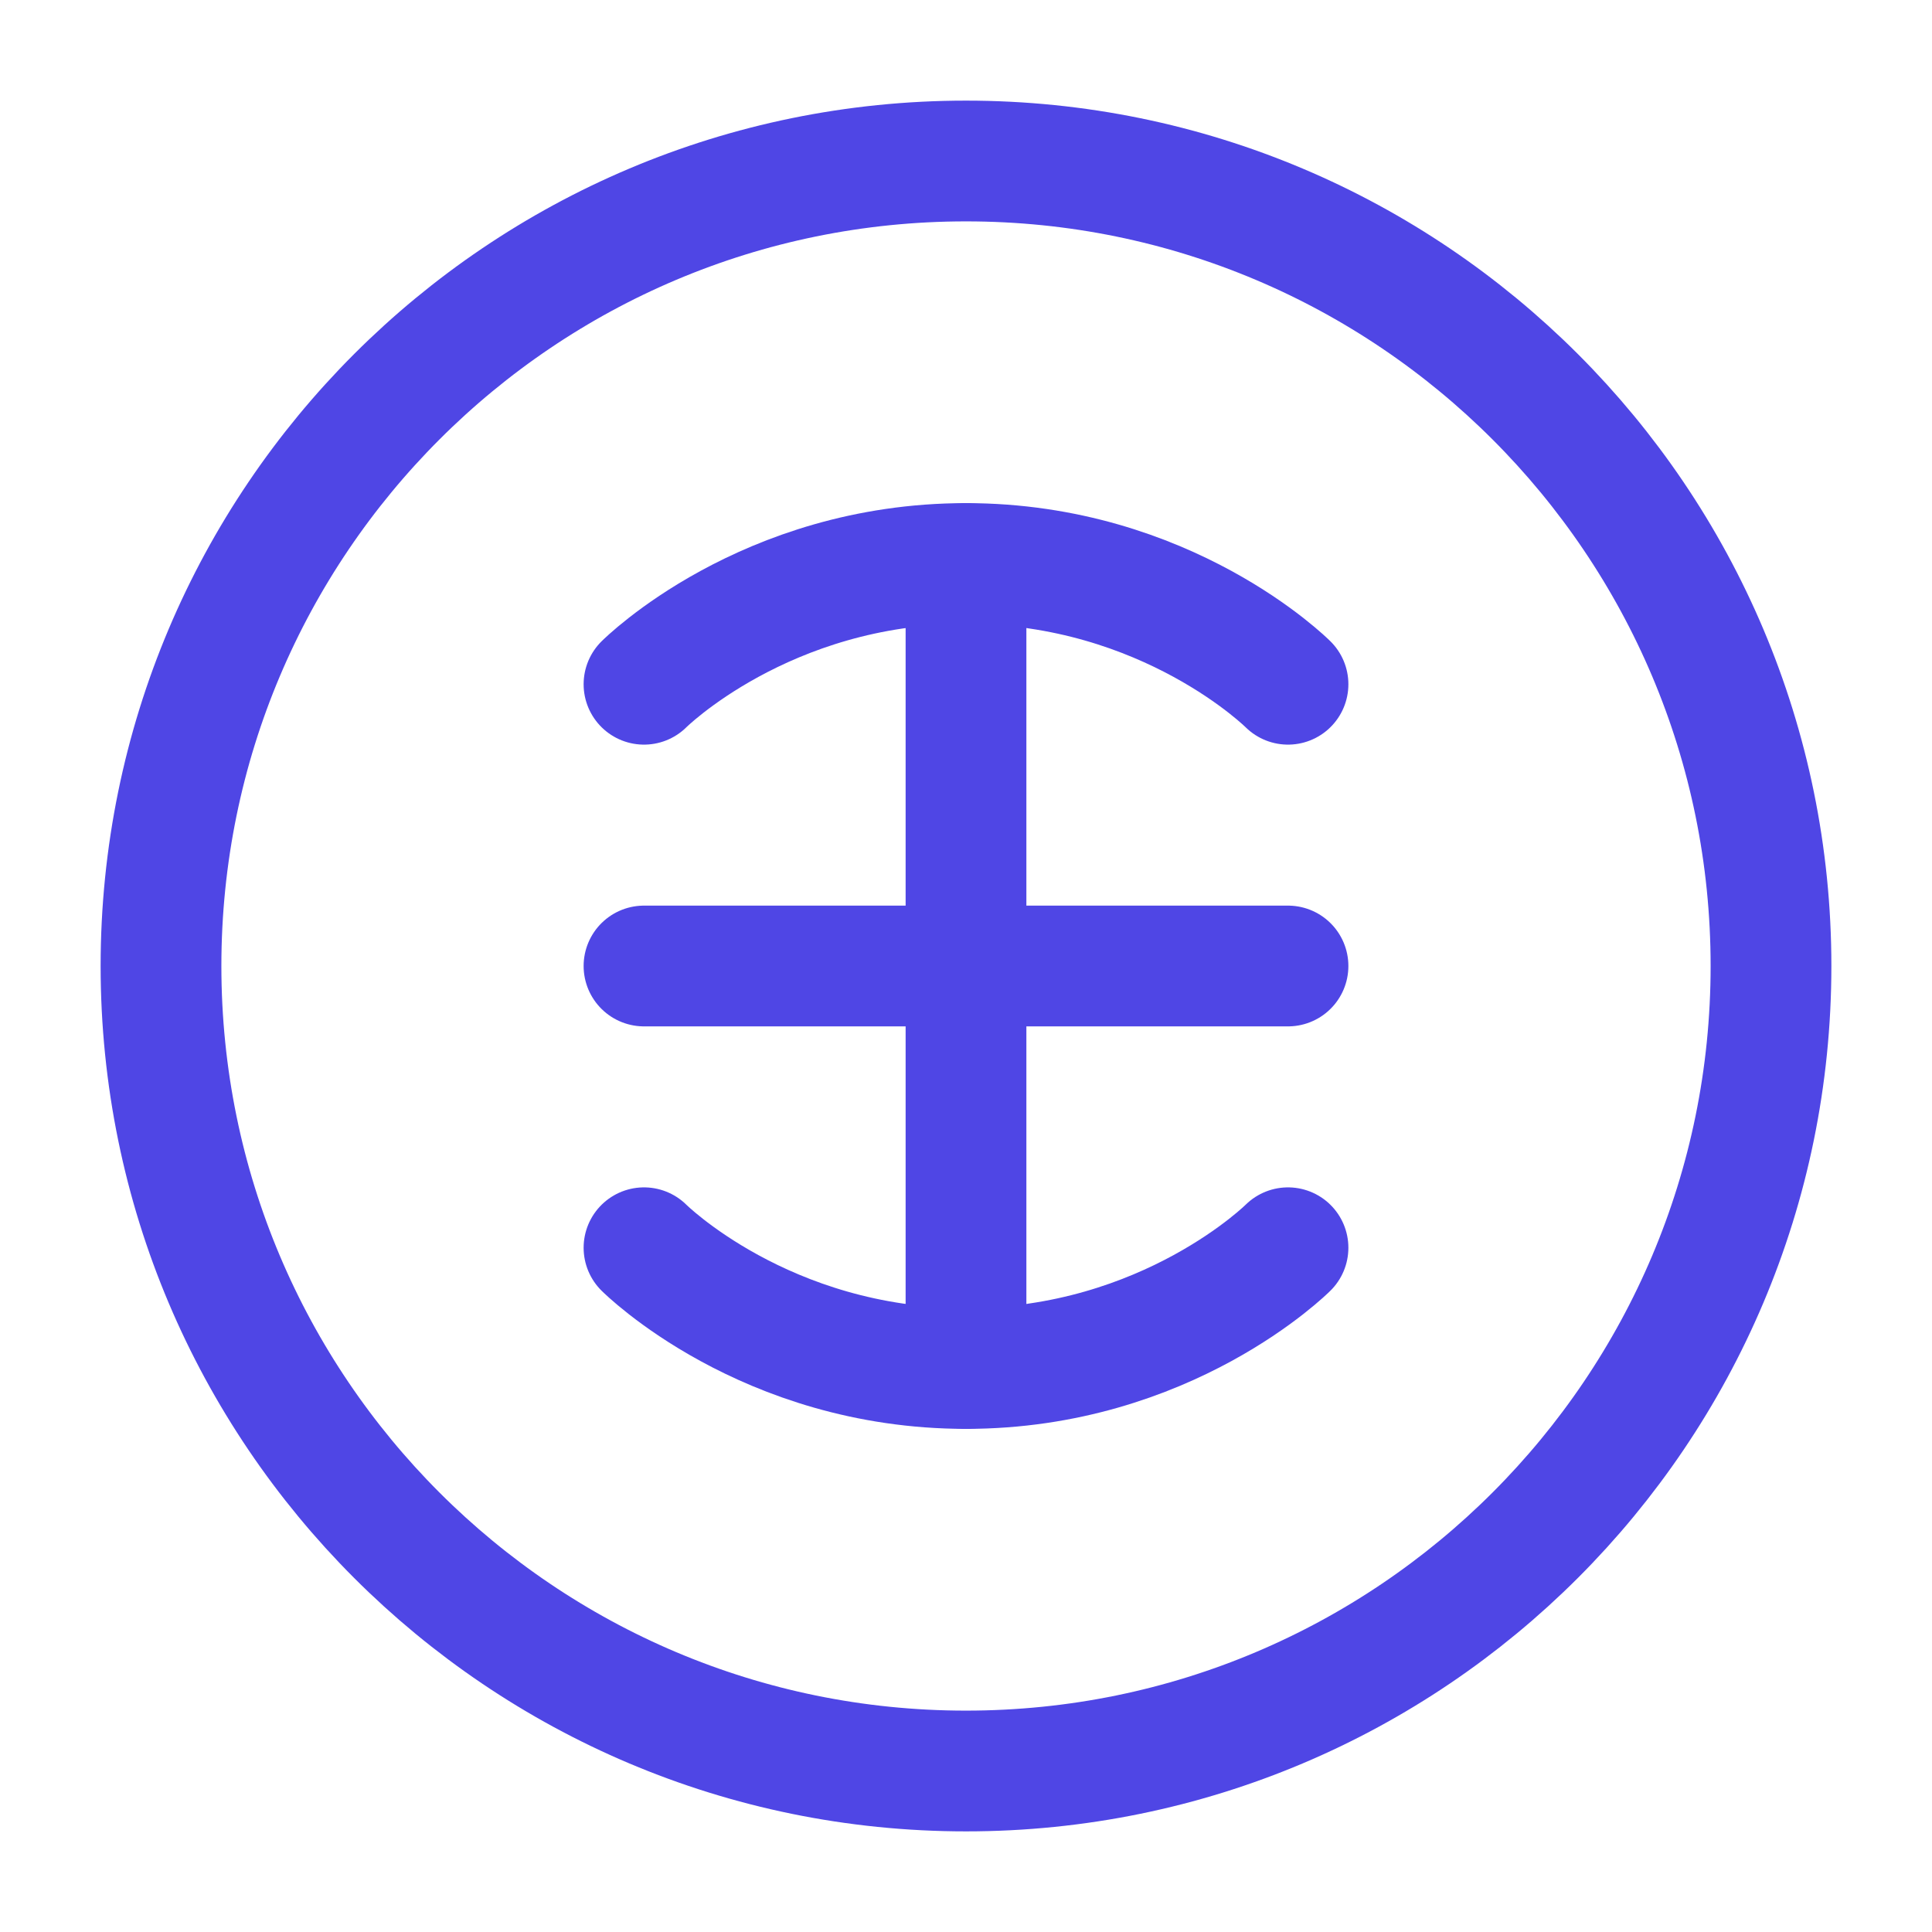
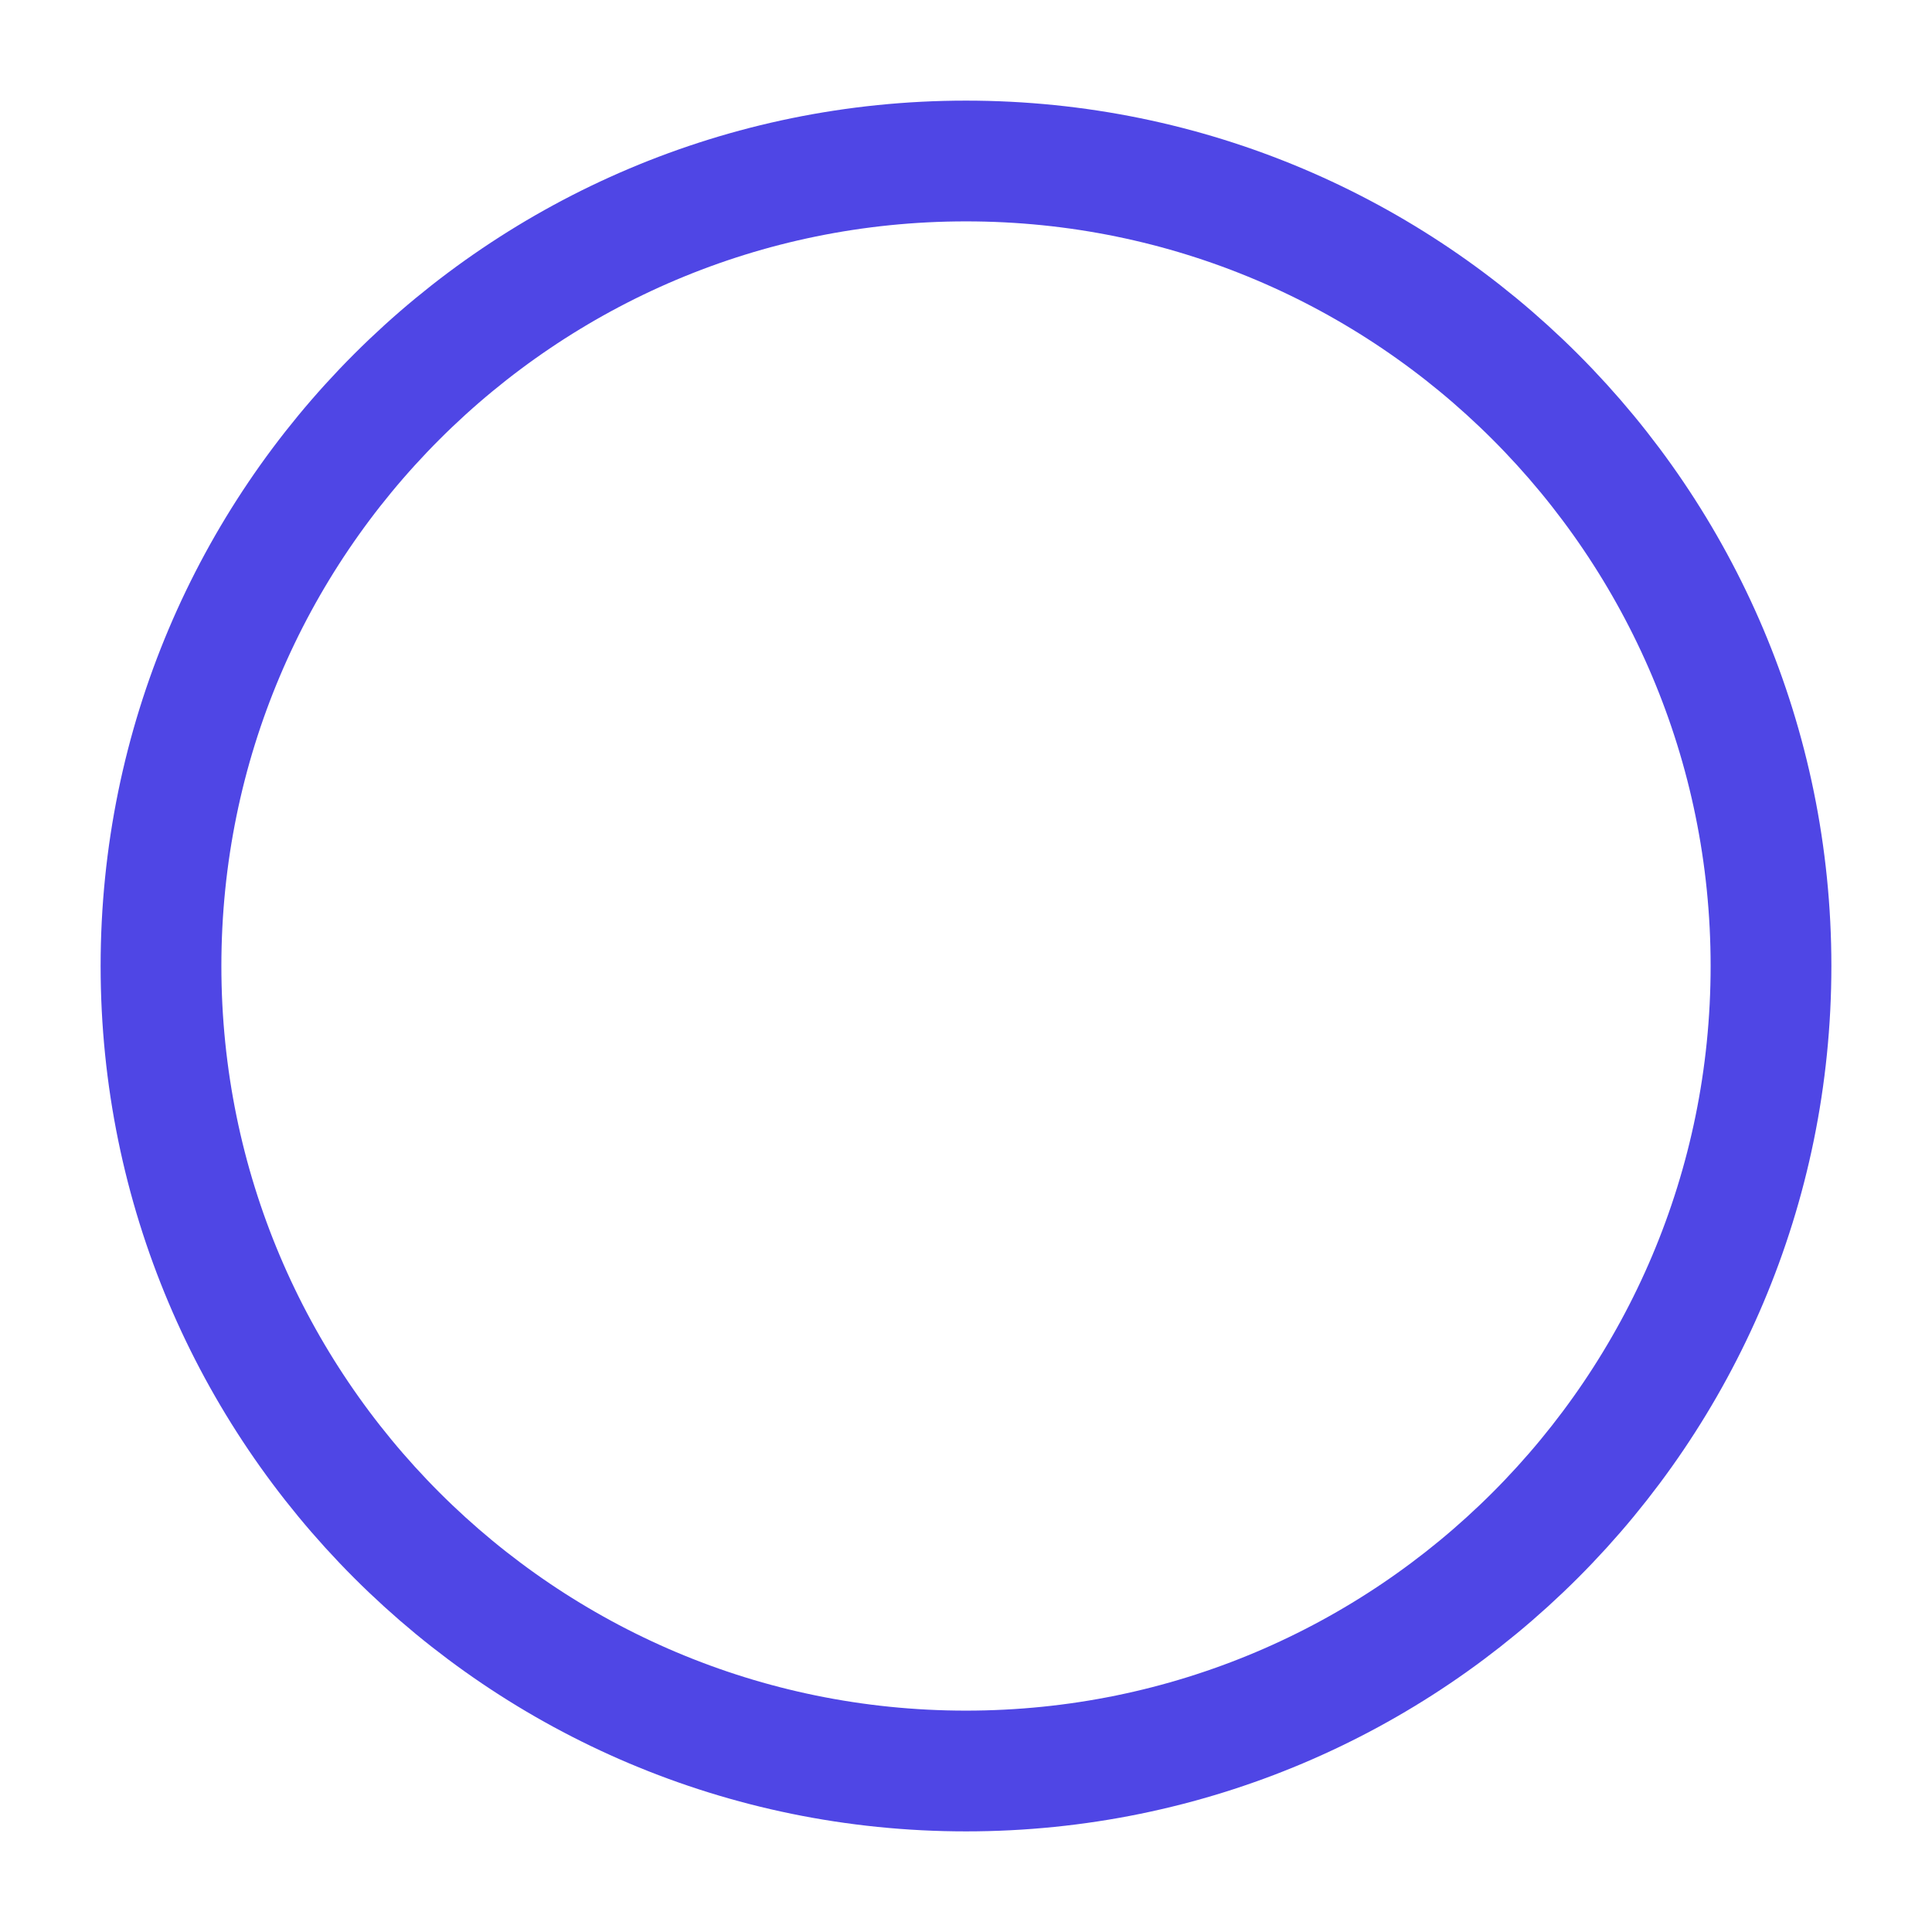
<svg xmlns="http://www.w3.org/2000/svg" width="24px" height="24px" viewBox="0 0 24 24" stroke-width="1.5" fill="none" color="#4F46E5">
  <path d="M12 22C17.523 22 22 17.523 22 12C22 6.477 17.523 2 12 2C6.477 2 2 6.477 2 12C2 17.523 6.477 22 12 22Z" stroke="currentColor" stroke-width="1.5" stroke-linecap="round" stroke-linejoin="round" />
-   <path d="M8 8.5C8 8.5 9.5 7 12 7C14.5 7 16 8.5 16 8.5" stroke="currentColor" stroke-width="1.5" stroke-linecap="round" stroke-linejoin="round" />
-   <path d="M8 15.5C8 15.5 9.5 17 12 17C14.5 17 16 15.5 16 15.5" stroke="currentColor" stroke-width="1.5" stroke-linecap="round" stroke-linejoin="round" />
-   <path d="M12 7V17" stroke="currentColor" stroke-width="1.5" stroke-linecap="round" stroke-linejoin="round" />
-   <path d="M8 12H16" stroke="currentColor" stroke-width="1.5" stroke-linecap="round" stroke-linejoin="round" />
</svg>